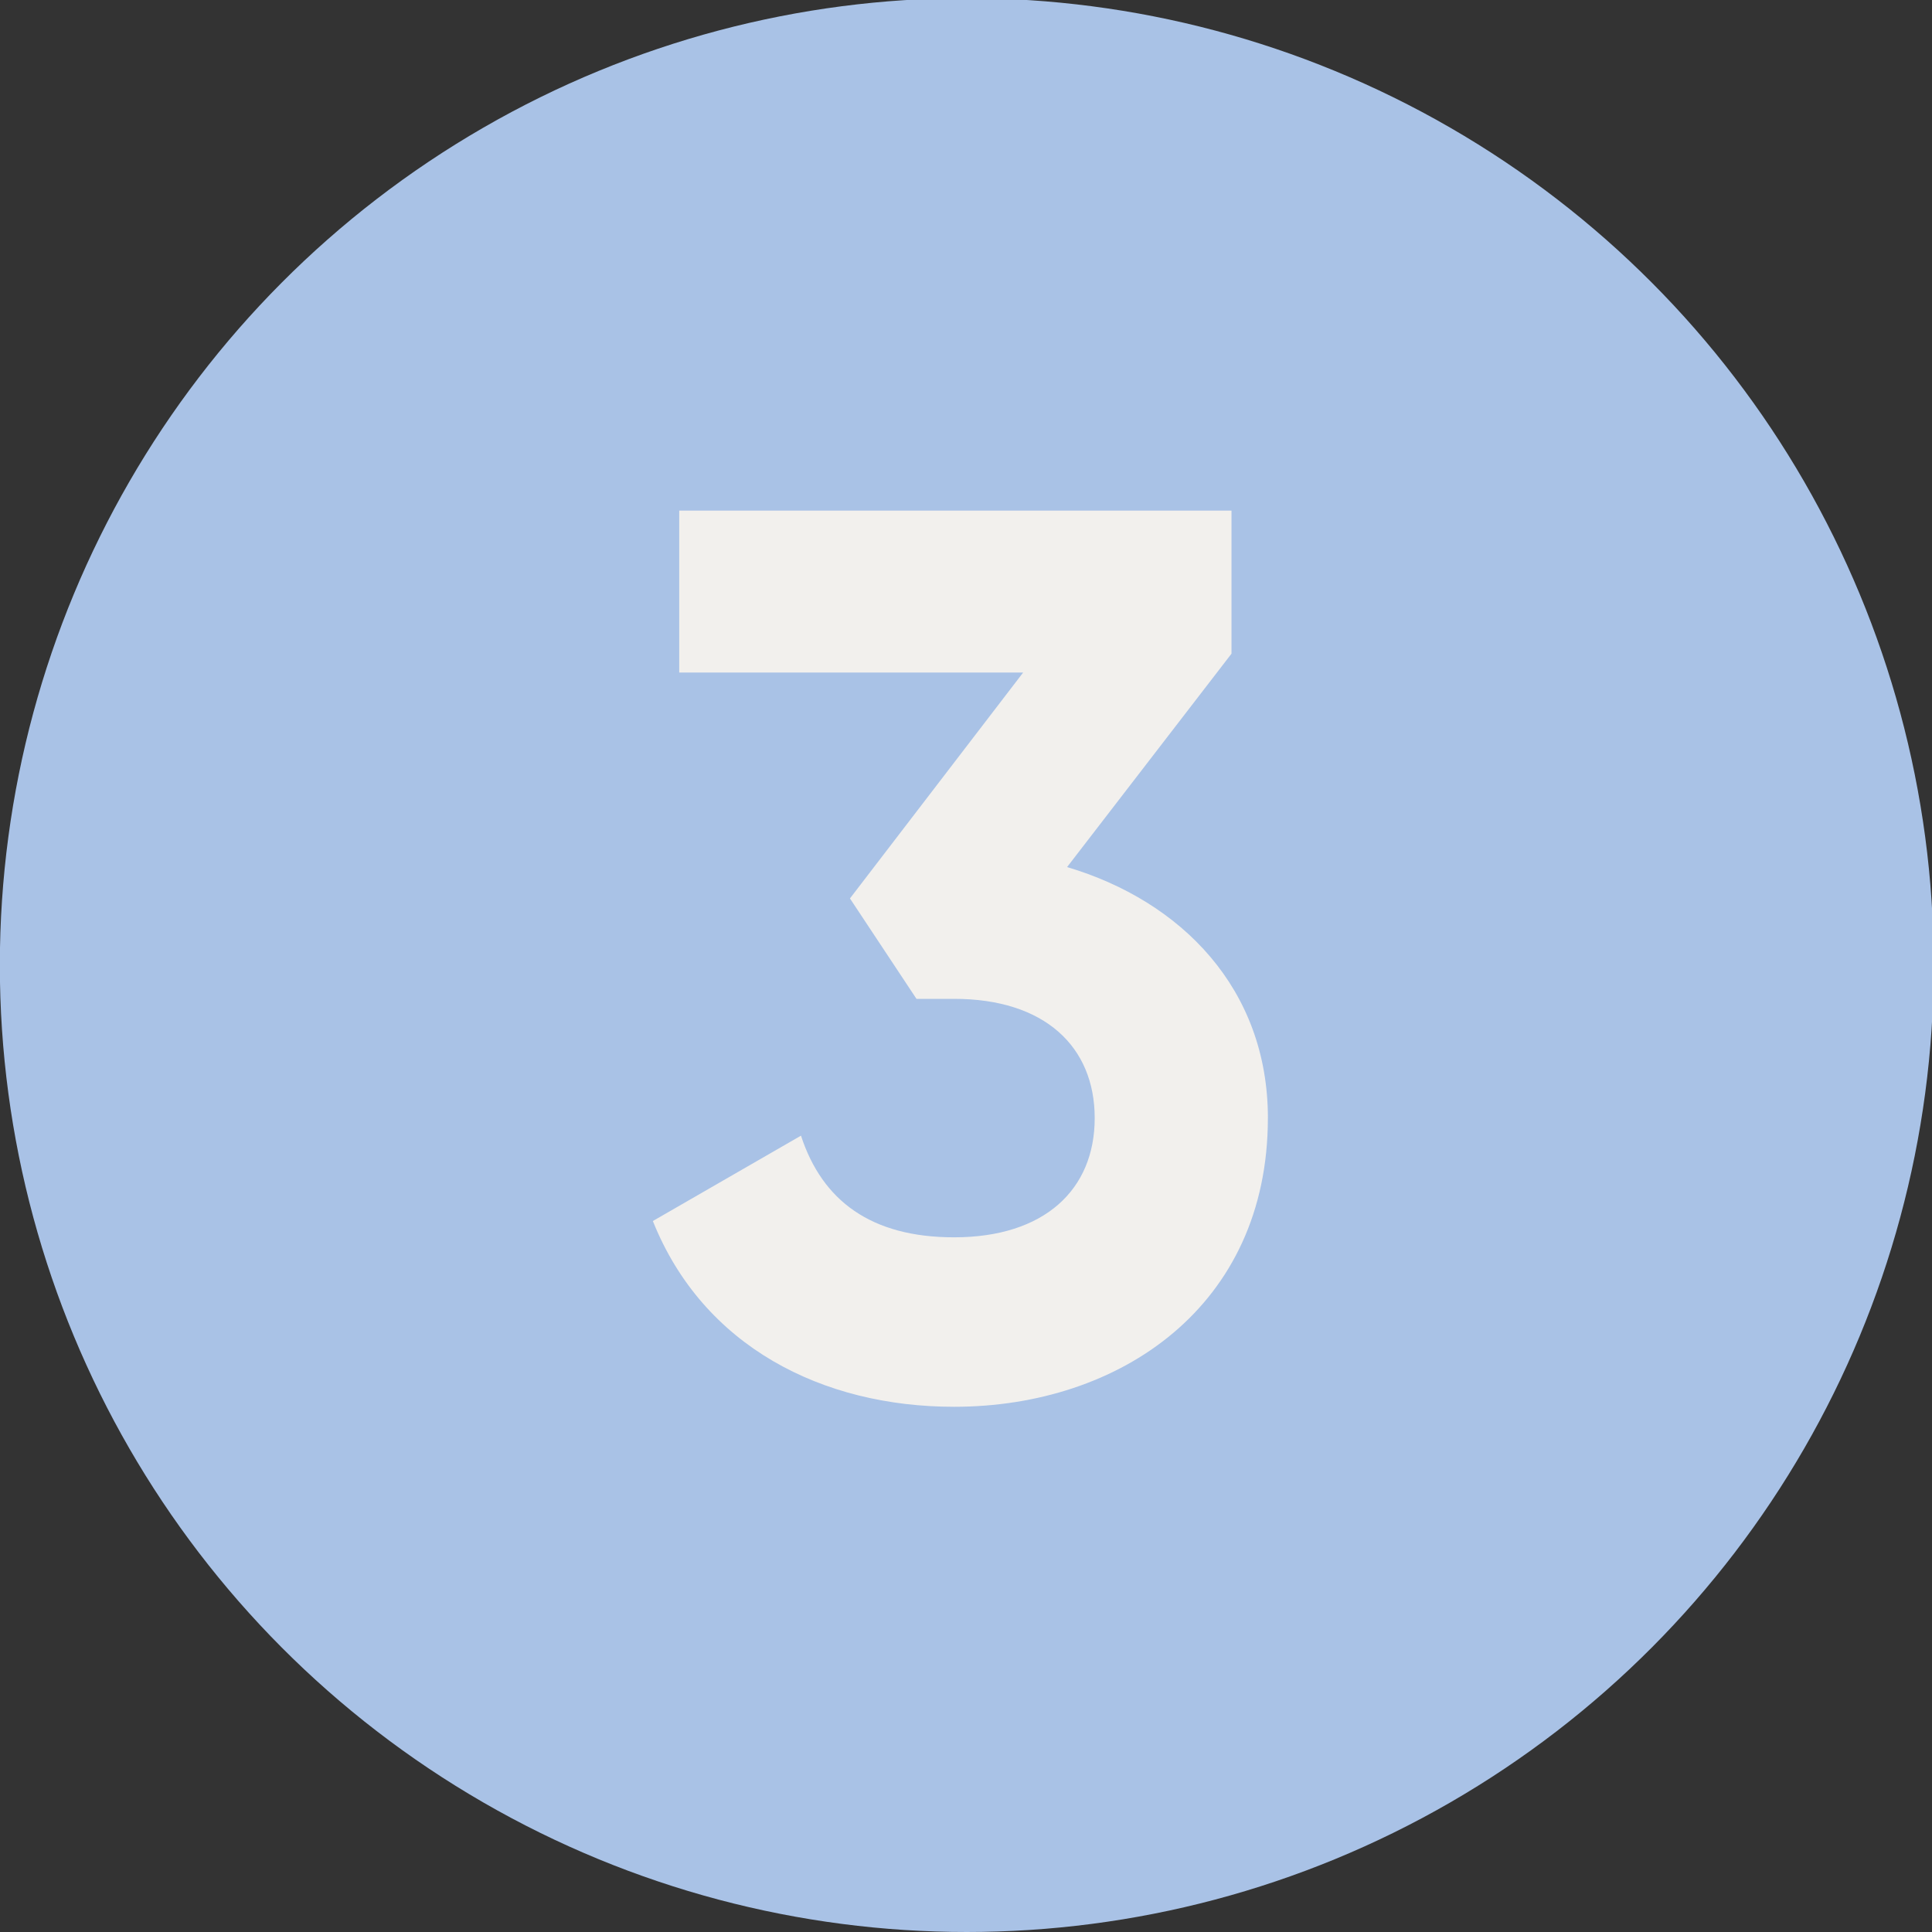
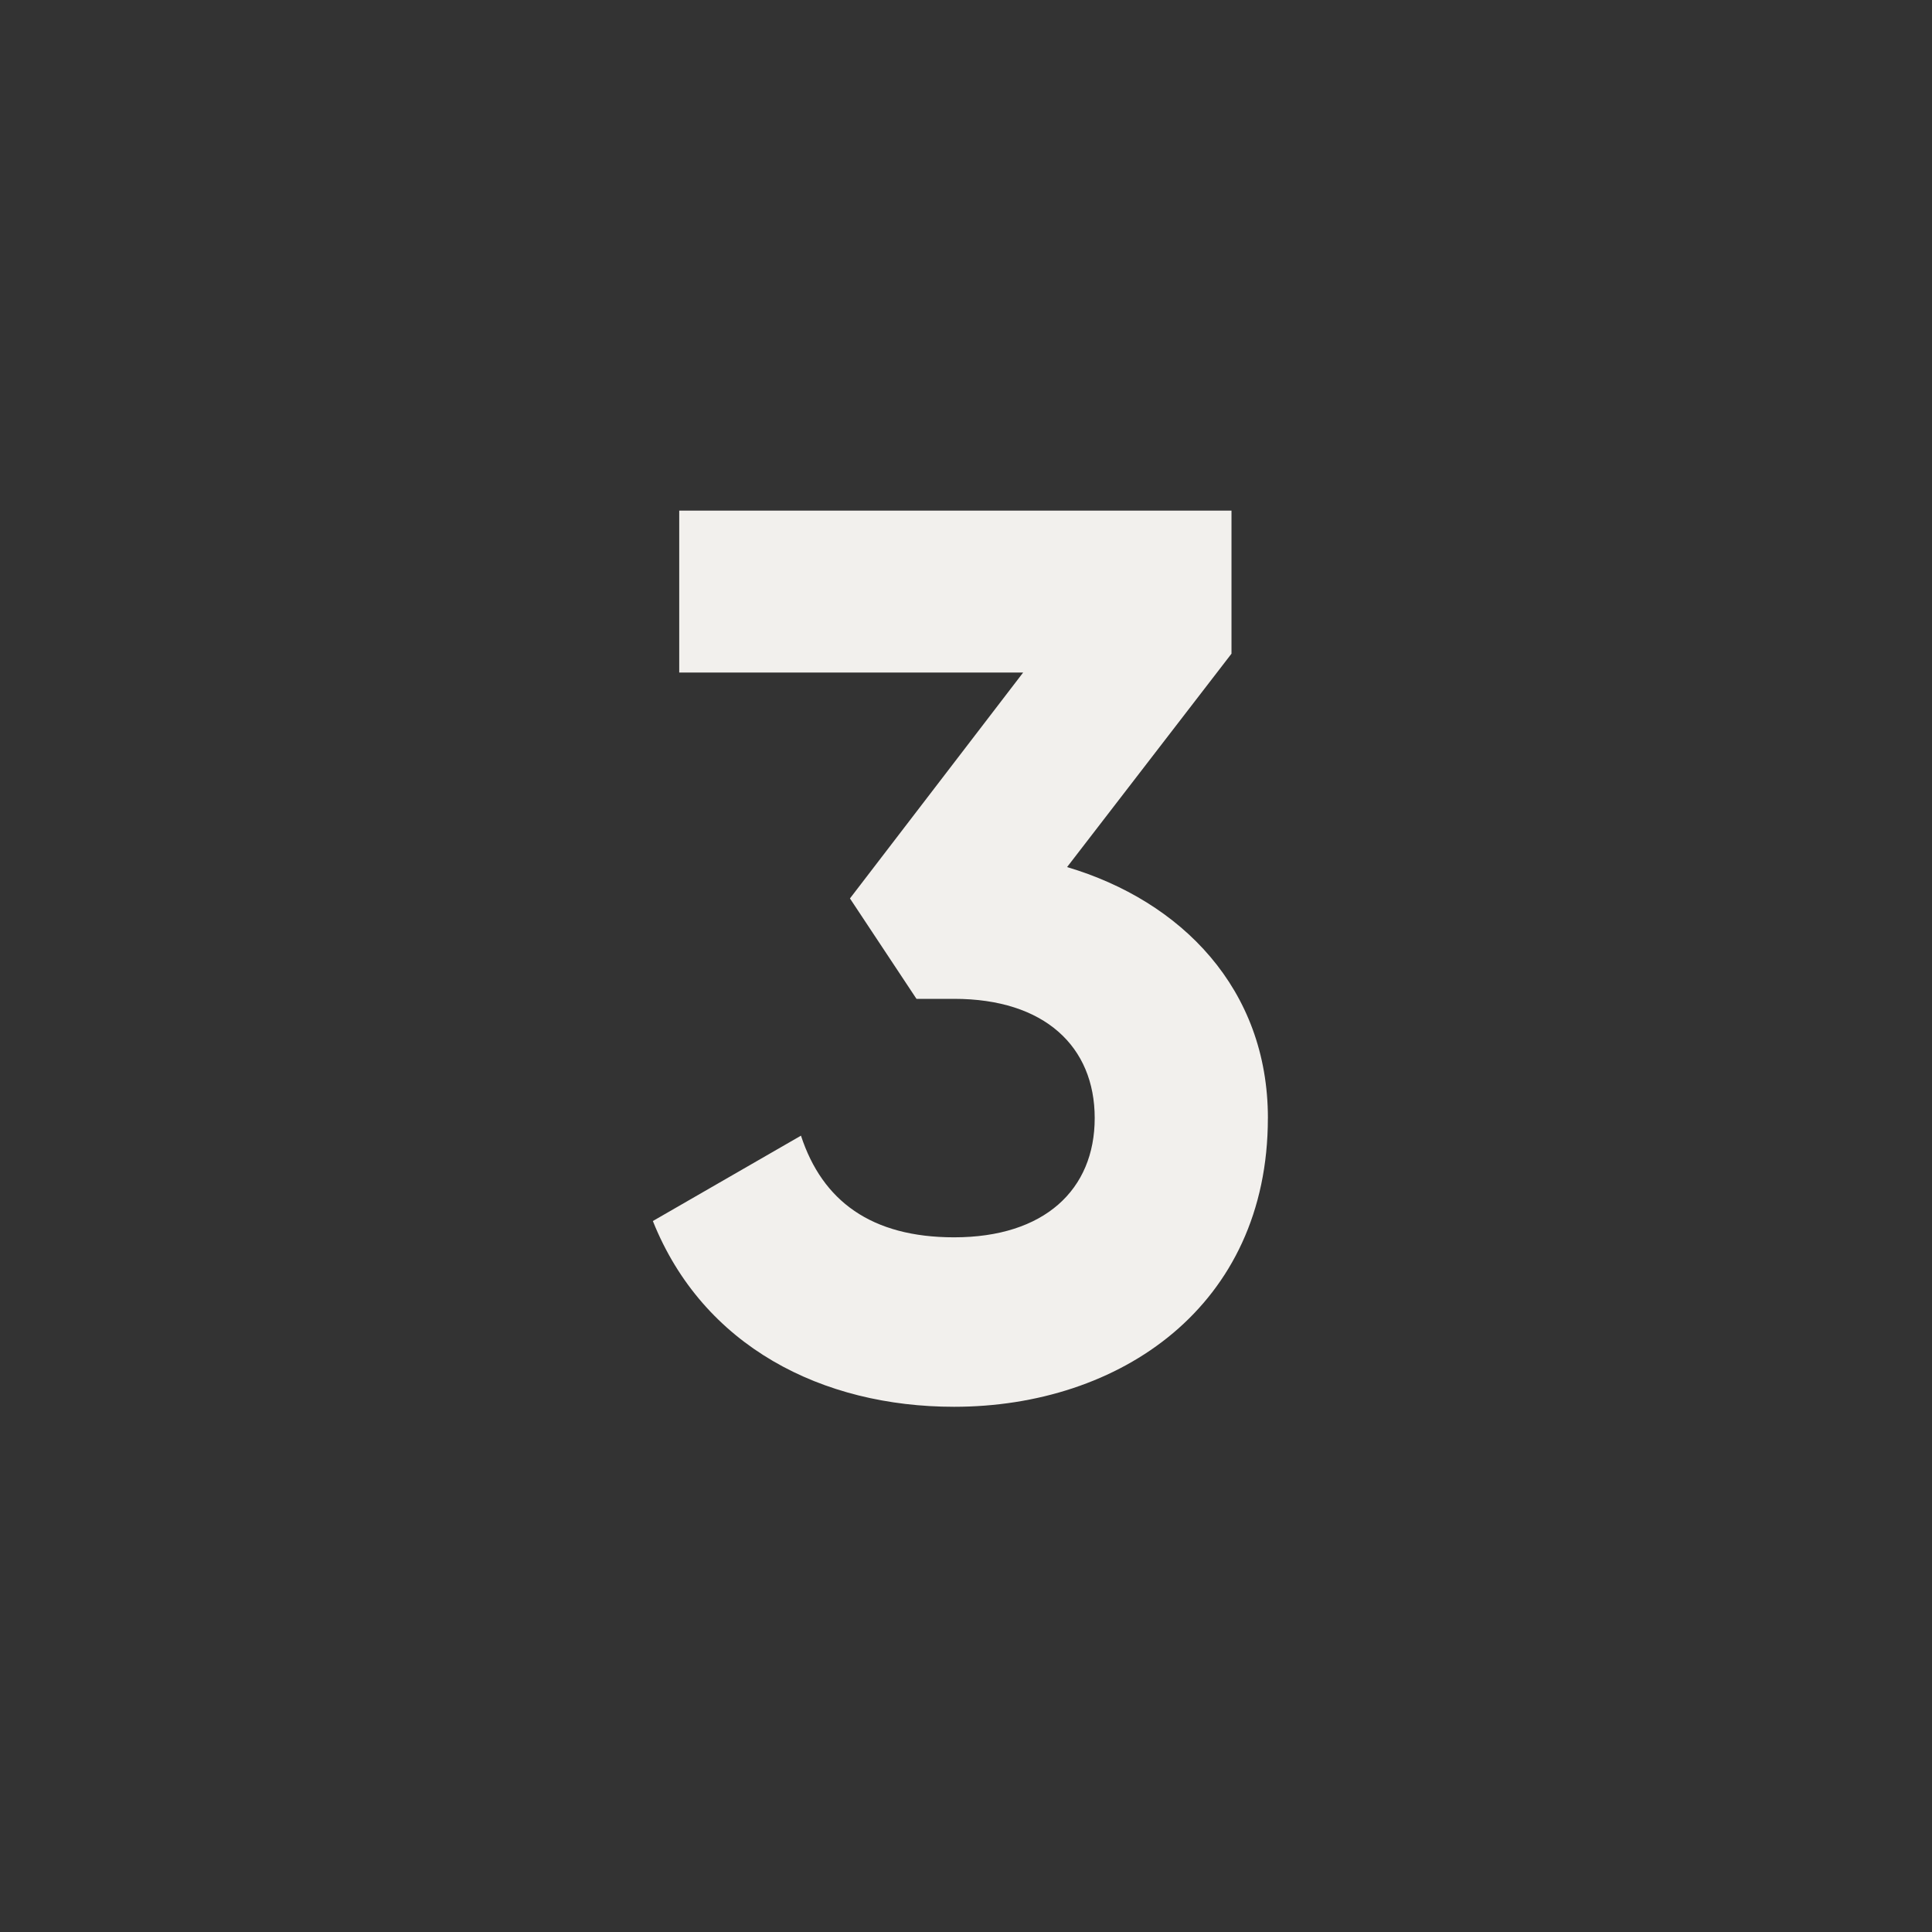
<svg xmlns="http://www.w3.org/2000/svg" id="Layer_1" data-name="Layer 1" viewBox="0 0 600 600">
  <rect x="0" y="0" width="600" height="600" fill="#333333" stroke="none" />
  <defs>
    <style>
      .cls-1 {
        fill: #f2f0ed;
      }

      .cls-1, .cls-2 {
        stroke-width: 0px;
      }

      .cls-2 {
        fill: #a9c2e6;
      }
    </style>
  </defs>
-   <circle class="cls-2" cx="300.24" cy="299.71" r="300.29" />
  <path class="cls-1" d="M393.75,347.24c0,58.47-46,89.65-97.45,89.65-40.93,0-77.96-18.71-93.55-57.69l46-26.51c6.63,20.27,21.83,31.57,47.56,31.57,28.06,0,43.66-14.81,43.66-37.03s-15.59-37.03-43.66-37.03h-11.69l-20.66-31.18,53.79-70.16h-106.81v-50.29h171.51v44.44l-51.06,66.27c35.47,10.52,62.37,37.81,62.37,77.96Z" />
</svg>